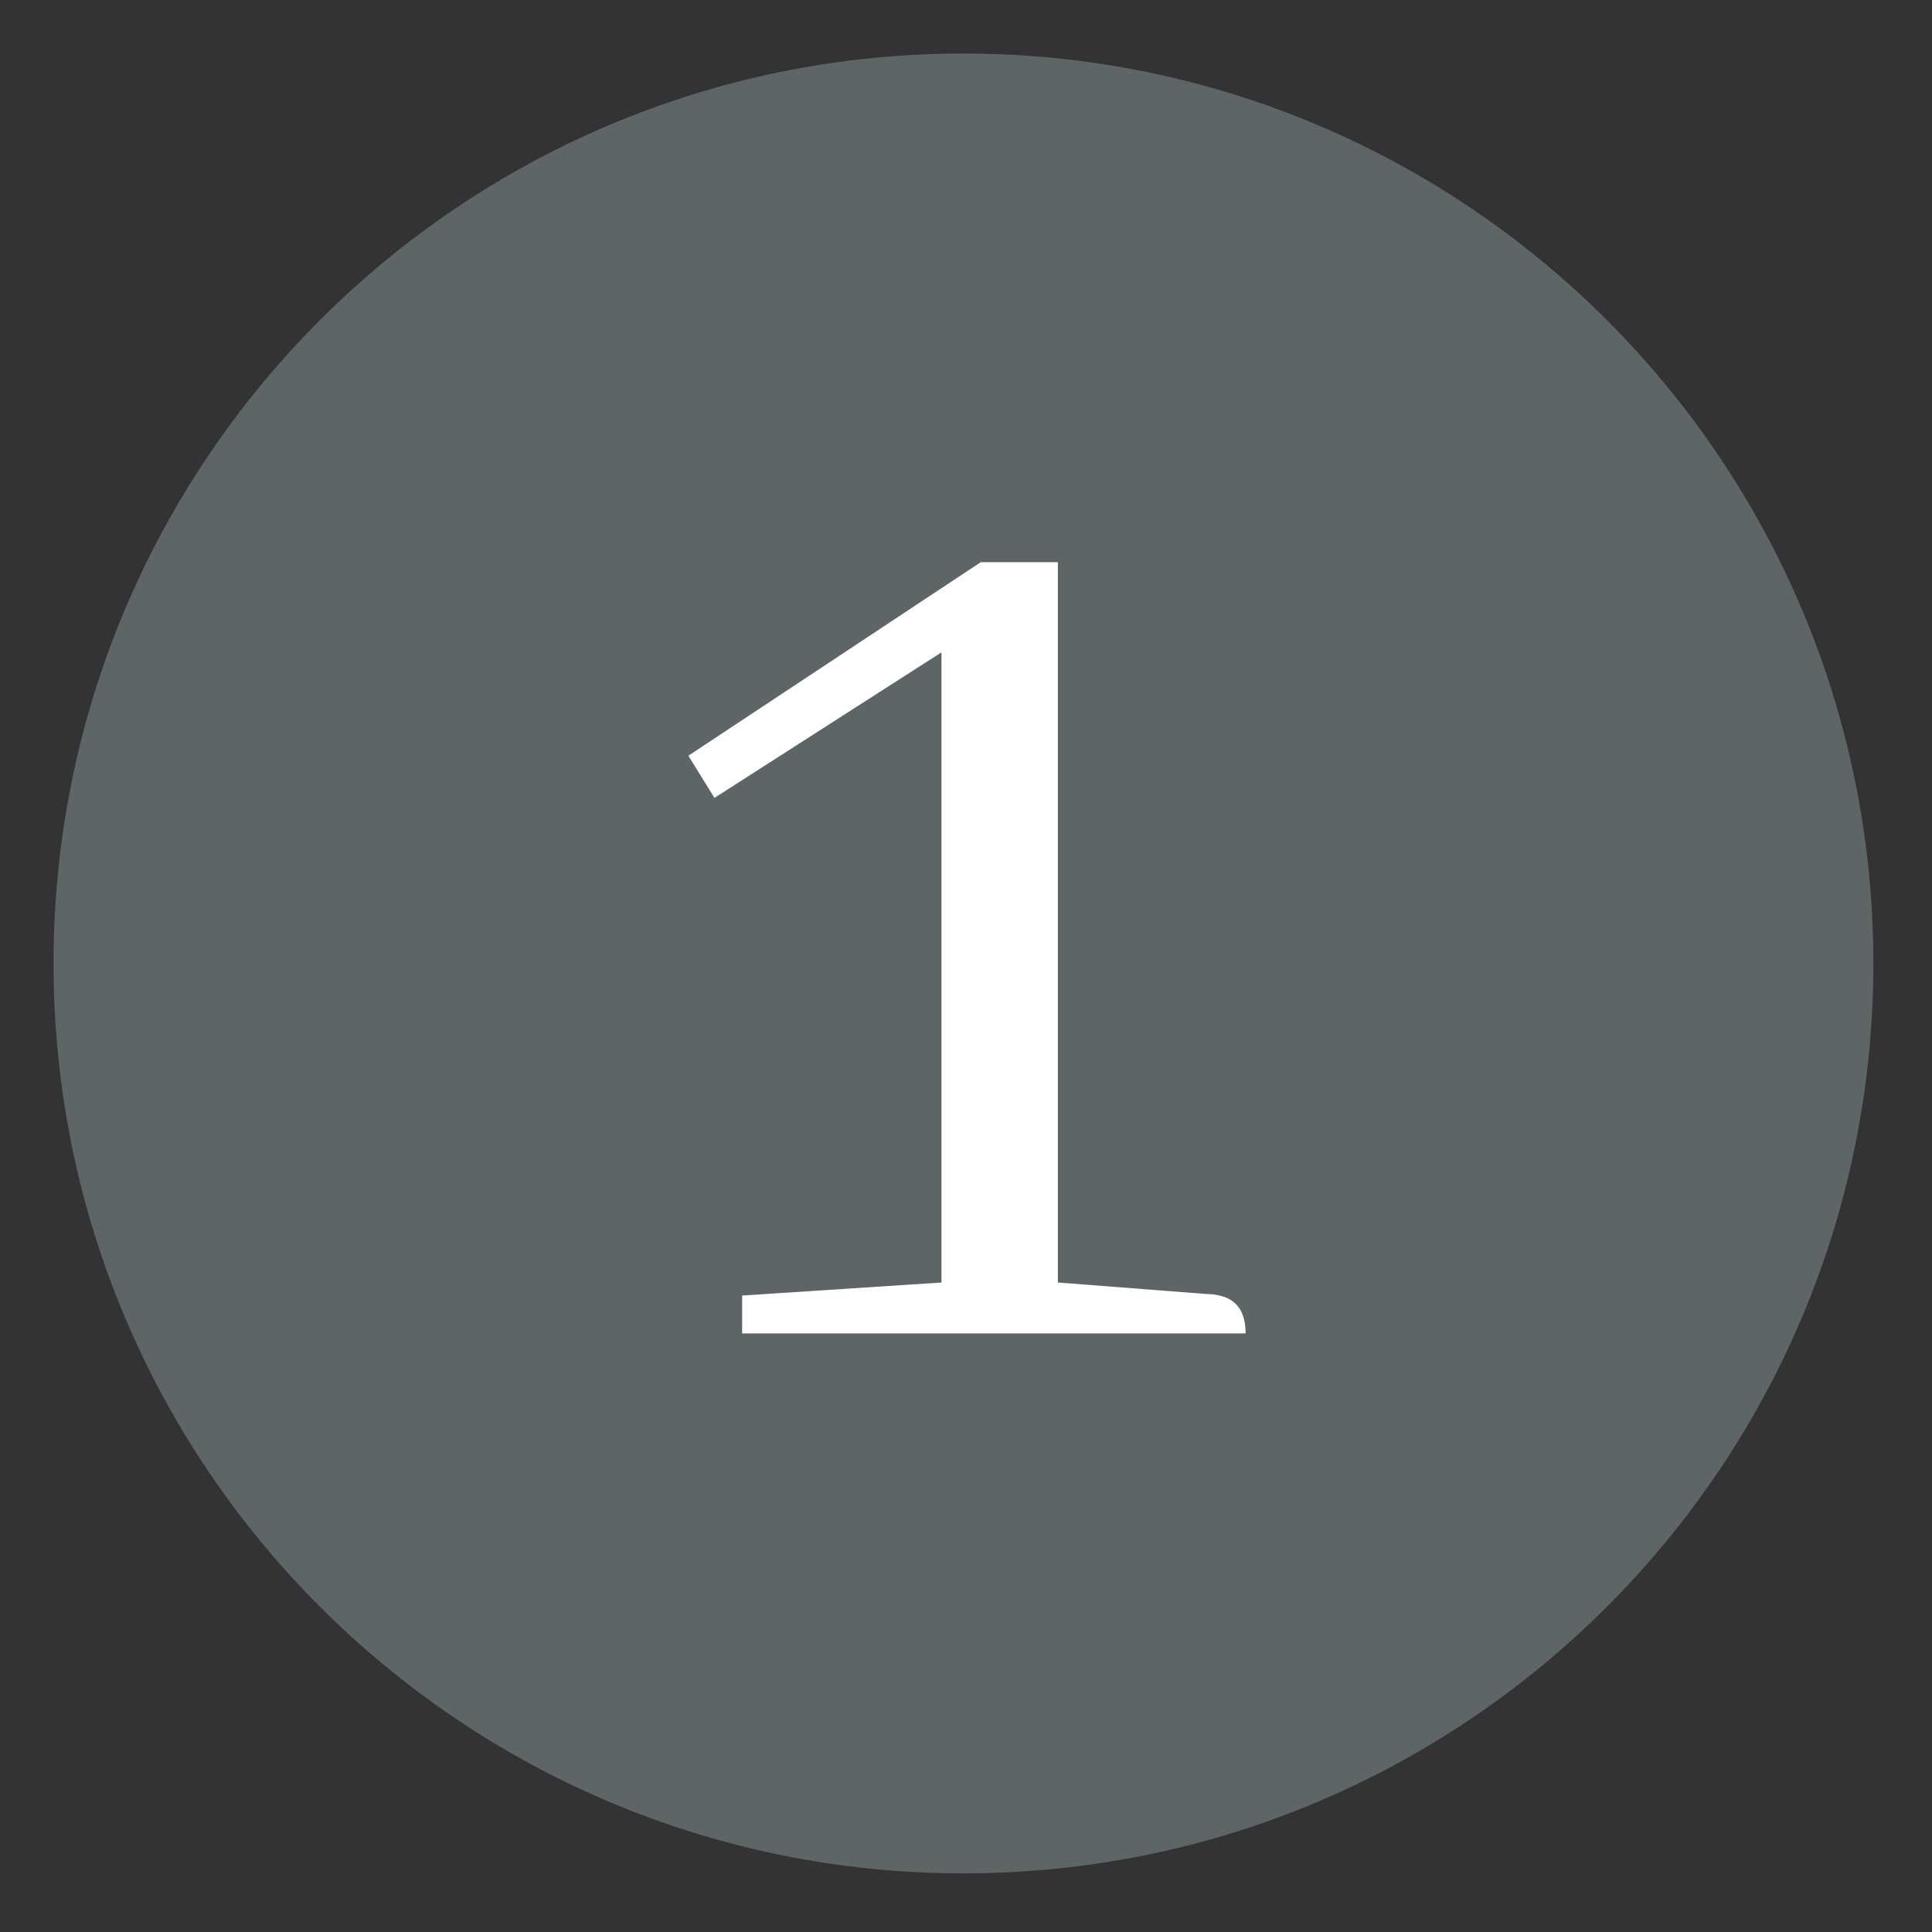
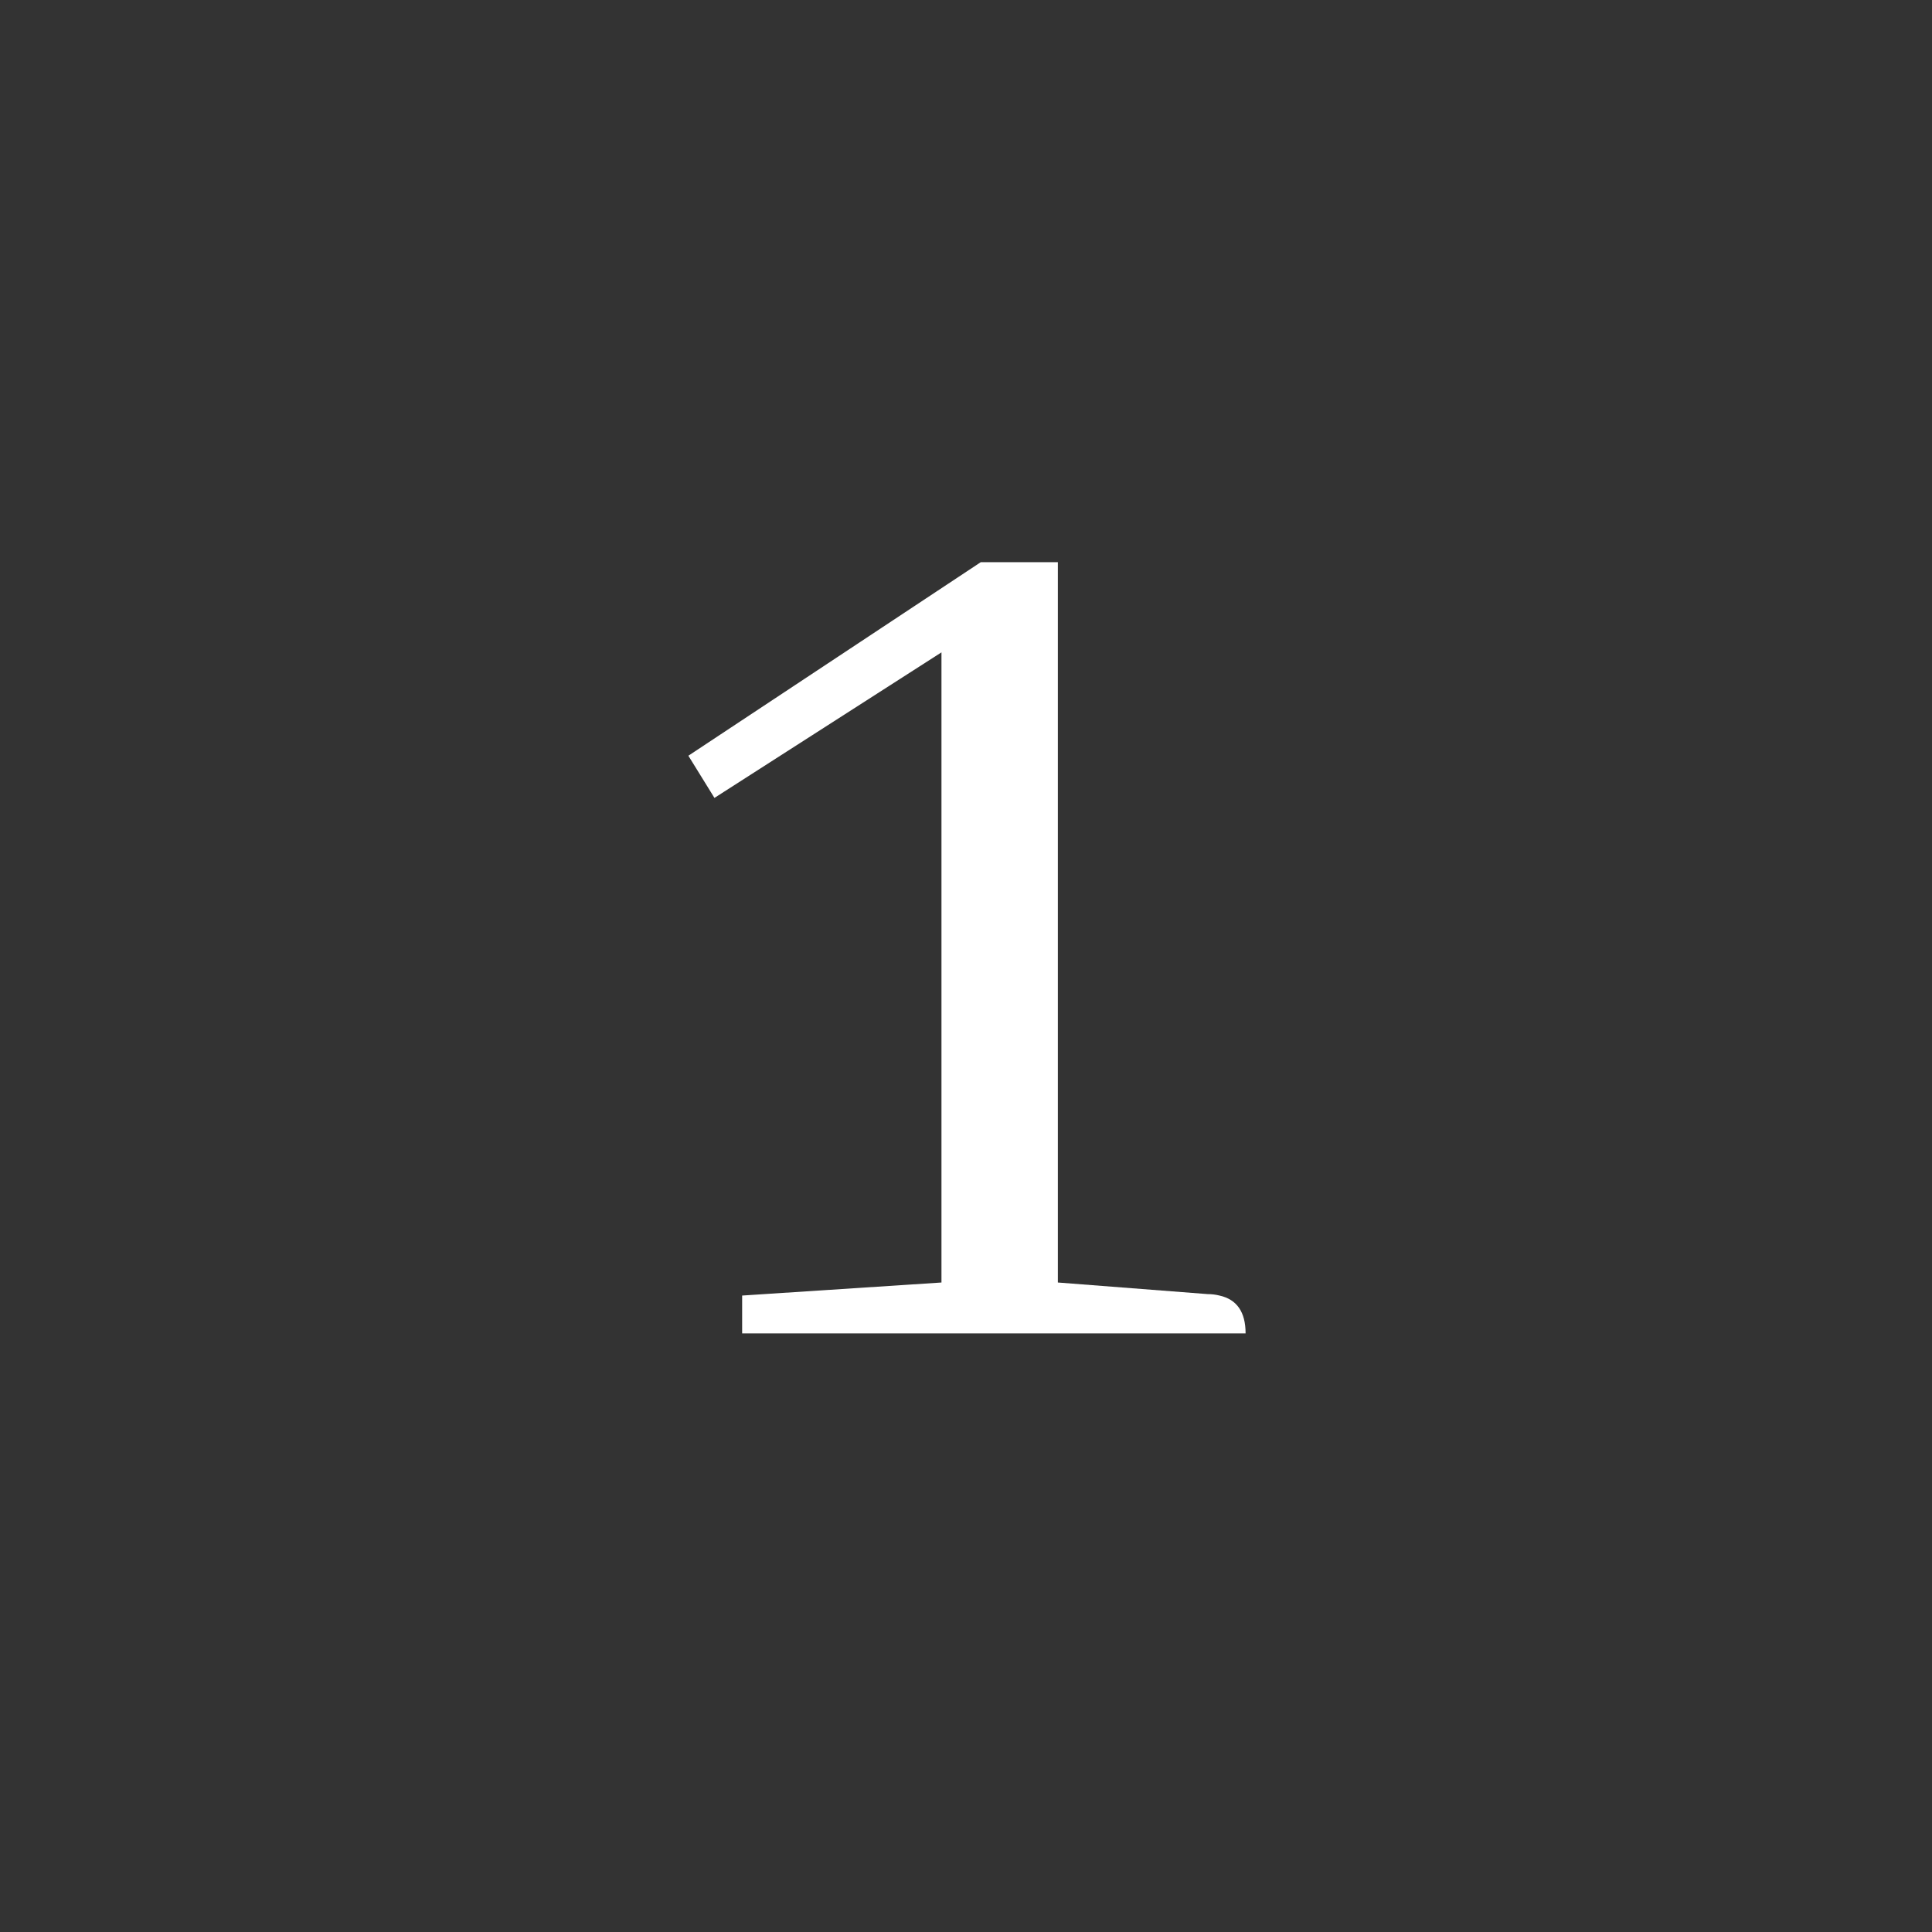
<svg xmlns="http://www.w3.org/2000/svg" width="250" zoomAndPan="magnify" viewBox="0 0 187.5 187.5" height="250" preserveAspectRatio="xMidYMid meet" version="1.2">
  <rect x="0" y="0" width="187.5" height="187.5" fill="#333333" stroke="none" />
  <defs>
    <clipPath id="4c52bdf8a8">
-       <path d="M 5.195 5.195 L 181.809 5.195 L 181.809 181.809 L 5.195 181.809 Z M 5.195 5.195 " />
+       <path d="M 5.195 5.195 L 181.809 5.195 L 181.809 181.809 L 5.195 181.809 M 5.195 5.195 " />
    </clipPath>
    <clipPath id="e342ad6da9">
-       <path d="M 93.5 5.195 C 44.73 5.195 5.195 44.73 5.195 93.5 C 5.195 142.27 44.73 181.809 93.5 181.809 C 142.27 181.809 181.809 142.27 181.809 93.5 C 181.809 44.73 142.27 5.195 93.5 5.195 Z M 93.5 5.195 " />
-     </clipPath>
+       </clipPath>
  </defs>
  <g id="f4e4a3d63e">
    <g clip-rule="nonzero" clip-path="url(#4c52bdf8a8)">
      <g clip-rule="nonzero" clip-path="url(#e342ad6da9)">
-         <path style=" stroke:none;fill-rule:nonzero;fill:#5e6567;fill-opacity:1;" d="M 5.195 5.195 L 181.809 5.195 L 181.809 181.809 L 5.195 181.809 Z M 5.195 5.195 " />
-       </g>
+         </g>
    </g>
    <g style="fill:#ffffff;fill-opacity:1;">
      <g transform="translate(63.978, 129.405)">
        <path style="stroke:none" d="M 31.203 -74.844 L 2.828 -56.062 L 5.359 -51.969 L 27.391 -66.094 L 27.391 -4.938 L 8.047 -3.672 L 8.047 0 L 56.906 0 C 56.906 -2.07 56.062 -3.297 54.375 -3.672 C 54 -3.766 53.617 -3.812 53.234 -3.812 L 38.688 -4.938 L 38.688 -74.844 Z M 31.203 -74.844 " />
      </g>
    </g>
  </g>
</svg>